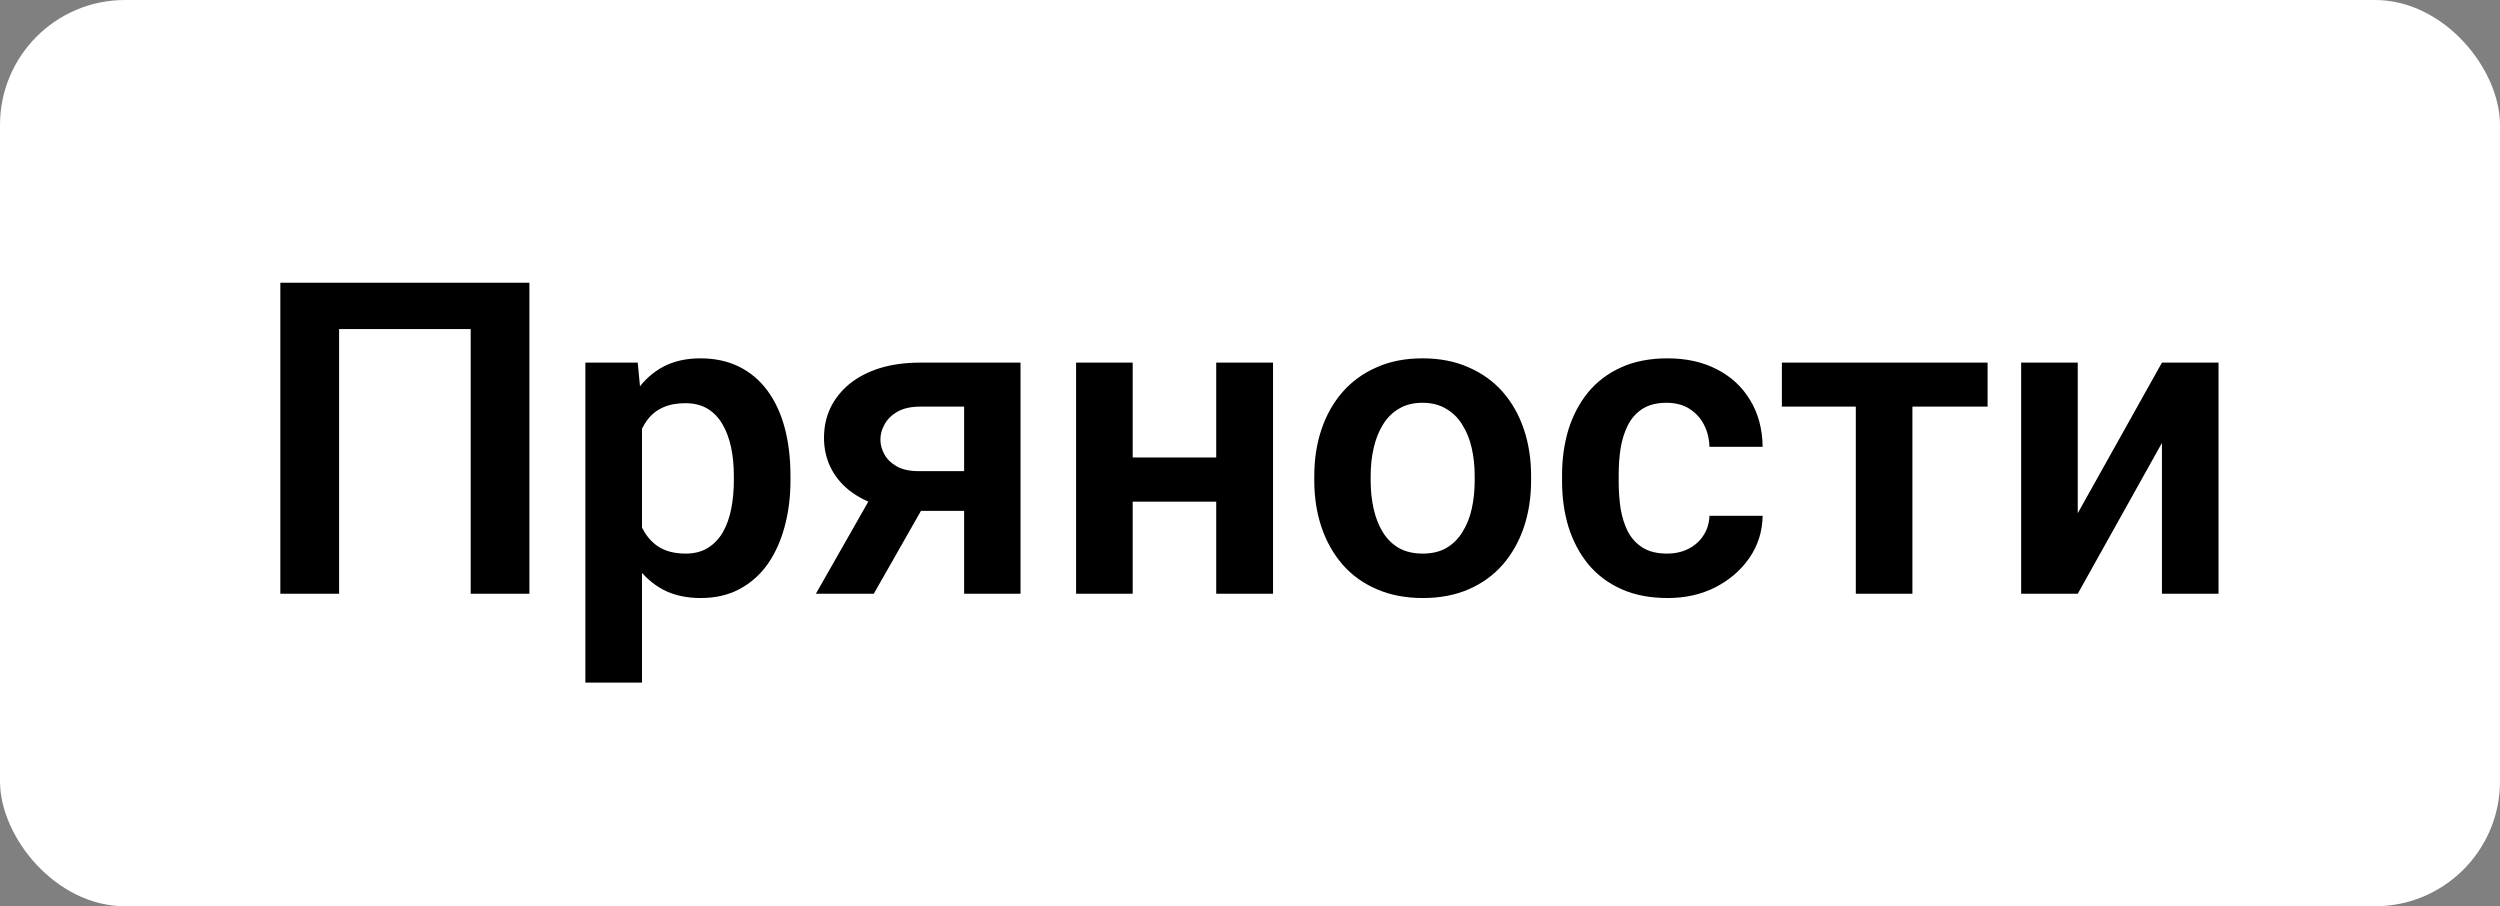
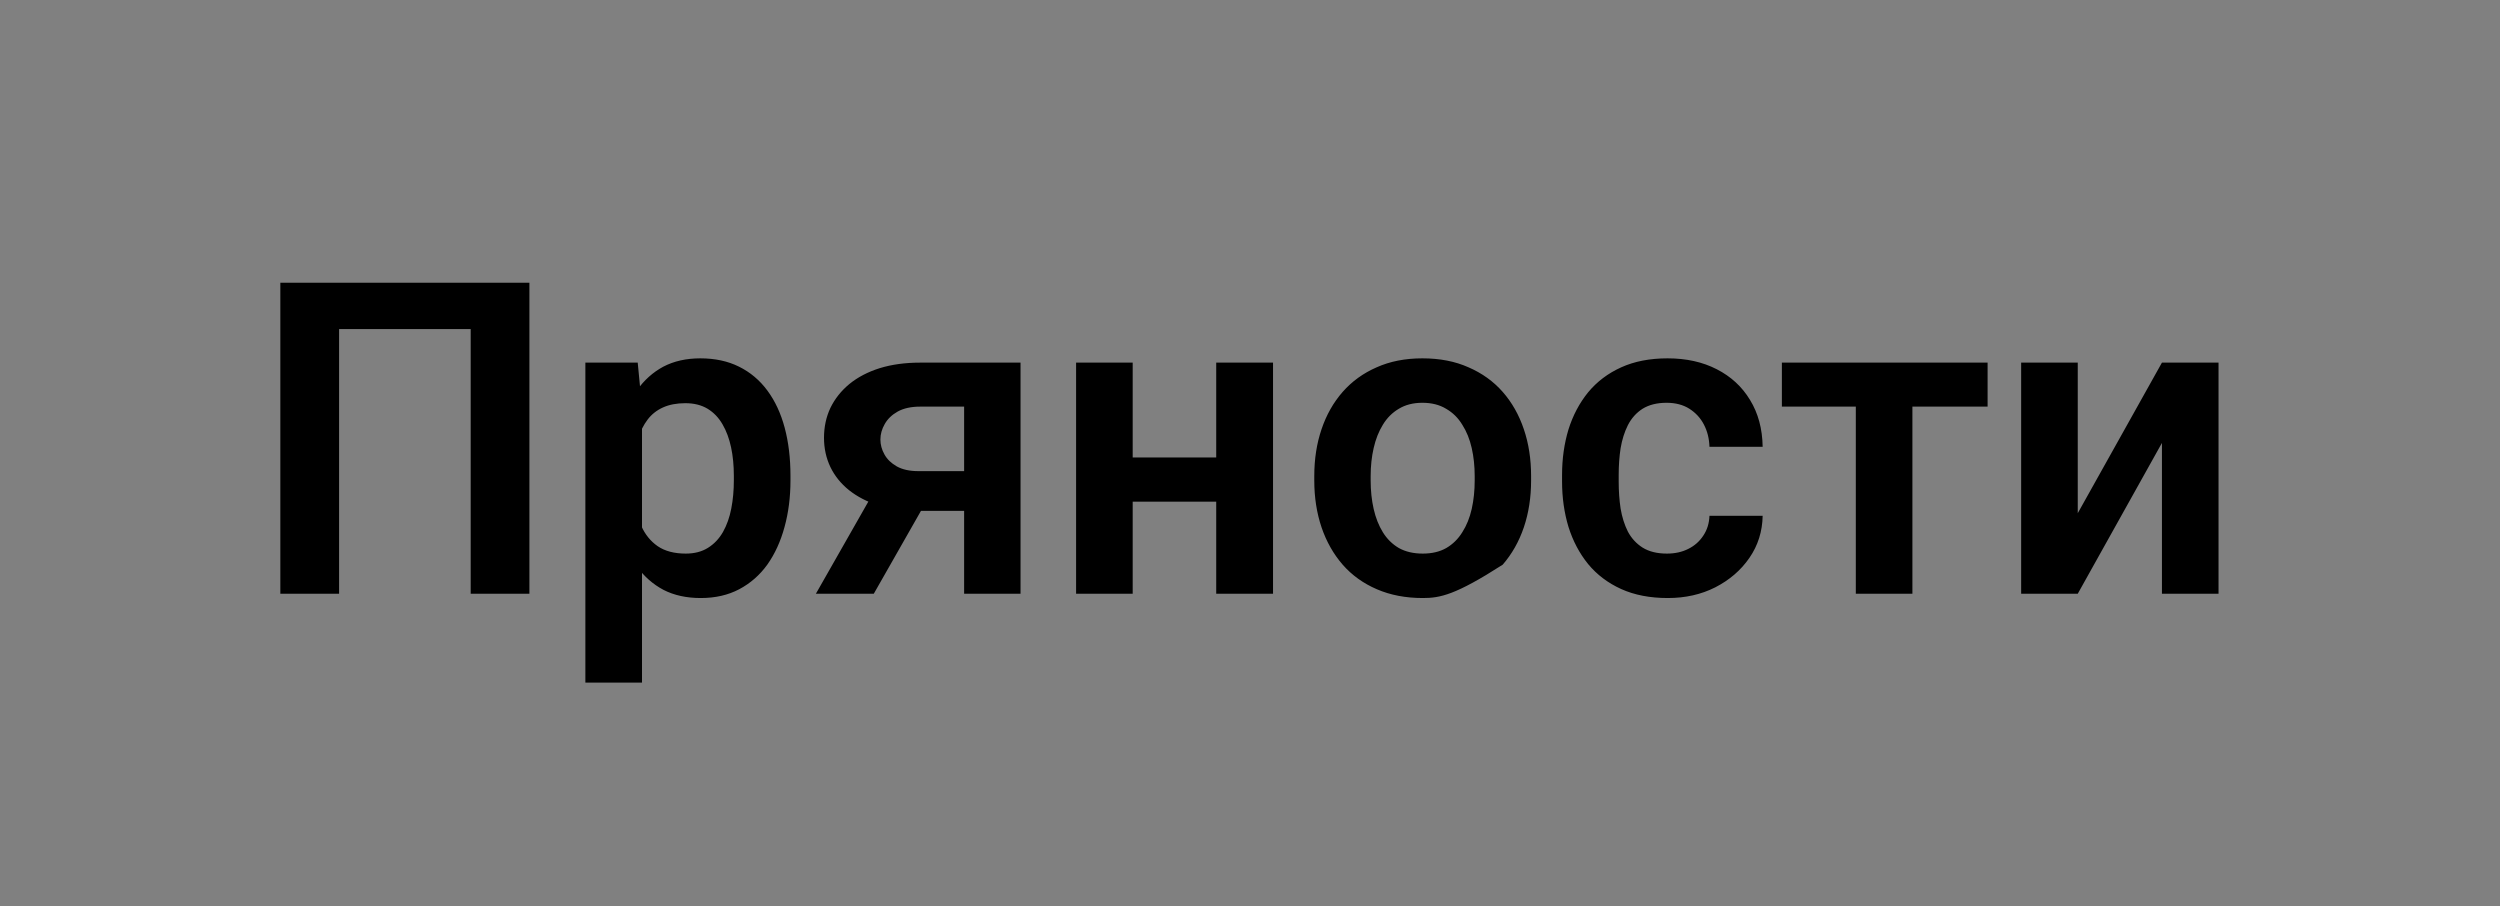
<svg xmlns="http://www.w3.org/2000/svg" width="80" height="29" viewBox="0 0 80 29" fill="none">
  <rect x="0" y="0" width="80" height="29" fill="#808080" stroke="none" />
-   <rect width="80" height="29" rx="4" fill="white" />
-   <path d="M16.941 9.047V19H15.062V10.53H10.851V19H8.971V9.047H16.941ZM20.544 13.025V21.844H18.732V11.604H20.407L20.544 13.025ZM25.295 15.227V15.37C25.295 15.908 25.231 16.407 25.104 16.867C24.98 17.323 24.798 17.722 24.557 18.064C24.315 18.401 24.014 18.665 23.654 18.856C23.299 19.043 22.889 19.137 22.424 19.137C21.968 19.137 21.572 19.05 21.234 18.877C20.897 18.699 20.612 18.449 20.38 18.125C20.148 17.801 19.961 17.425 19.819 16.997C19.683 16.564 19.58 16.092 19.512 15.582V15.124C19.58 14.582 19.683 14.089 19.819 13.648C19.961 13.201 20.148 12.816 20.38 12.492C20.612 12.164 20.895 11.911 21.227 11.733C21.565 11.556 21.959 11.467 22.41 11.467C22.88 11.467 23.292 11.556 23.648 11.733C24.008 11.911 24.311 12.166 24.557 12.499C24.803 12.832 24.987 13.228 25.11 13.688C25.233 14.149 25.295 14.662 25.295 15.227ZM23.483 15.37V15.227C23.483 14.898 23.454 14.595 23.395 14.317C23.335 14.035 23.244 13.789 23.121 13.579C22.998 13.365 22.838 13.199 22.643 13.08C22.447 12.962 22.21 12.902 21.932 12.902C21.654 12.902 21.414 12.948 21.214 13.039C21.013 13.13 20.849 13.26 20.722 13.429C20.594 13.597 20.494 13.798 20.421 14.03C20.352 14.258 20.307 14.511 20.284 14.789V15.924C20.325 16.261 20.405 16.564 20.523 16.833C20.642 17.102 20.815 17.316 21.043 17.476C21.275 17.635 21.576 17.715 21.945 17.715C22.223 17.715 22.46 17.653 22.656 17.53C22.852 17.407 23.012 17.239 23.135 17.024C23.258 16.806 23.347 16.555 23.401 16.273C23.456 15.99 23.483 15.689 23.483 15.37ZM28.186 15.35H30.039L27.961 19H26.108L28.186 15.35ZM29.444 11.604H32.657V19H30.852V13.012H29.444C29.157 13.012 28.918 13.064 28.727 13.169C28.54 13.274 28.401 13.408 28.31 13.572C28.218 13.732 28.173 13.896 28.173 14.065C28.173 14.229 28.216 14.388 28.303 14.543C28.389 14.698 28.521 14.825 28.699 14.926C28.881 15.026 29.109 15.076 29.383 15.076H31.495V16.348H29.383C28.913 16.348 28.492 16.291 28.118 16.177C27.749 16.058 27.432 15.894 27.168 15.685C26.908 15.475 26.71 15.229 26.573 14.946C26.436 14.659 26.368 14.347 26.368 14.01C26.368 13.663 26.436 13.344 26.573 13.053C26.715 12.761 26.917 12.506 27.182 12.287C27.451 12.068 27.774 11.9 28.152 11.781C28.535 11.663 28.966 11.604 29.444 11.604ZM39.473 14.639V16.054H35.679V14.639H39.473ZM36.246 11.604V19H34.435V11.604H36.246ZM40.737 11.604V19H38.919V11.604H40.737ZM42.057 15.377V15.233C42.057 14.691 42.134 14.192 42.289 13.736C42.444 13.276 42.67 12.877 42.966 12.54C43.262 12.203 43.624 11.941 44.053 11.754C44.481 11.562 44.969 11.467 45.516 11.467C46.072 11.467 46.564 11.562 46.992 11.754C47.425 11.941 47.79 12.203 48.086 12.54C48.382 12.877 48.608 13.276 48.763 13.736C48.918 14.192 48.995 14.691 48.995 15.233V15.377C48.995 15.915 48.918 16.414 48.763 16.874C48.608 17.33 48.382 17.729 48.086 18.07C47.79 18.408 47.427 18.67 46.999 18.856C46.571 19.043 46.081 19.137 45.529 19.137C44.982 19.137 44.492 19.043 44.06 18.856C43.627 18.67 43.262 18.408 42.966 18.07C42.67 17.729 42.444 17.33 42.289 16.874C42.134 16.414 42.057 15.915 42.057 15.377ZM43.861 15.233V15.377C43.861 15.7 43.893 16.004 43.957 16.286C44.021 16.569 44.119 16.817 44.251 17.031C44.383 17.245 44.554 17.414 44.764 17.537C44.978 17.656 45.233 17.715 45.529 17.715C45.821 17.715 46.072 17.656 46.281 17.537C46.491 17.414 46.662 17.245 46.794 17.031C46.931 16.817 47.031 16.569 47.095 16.286C47.158 16.004 47.19 15.7 47.19 15.377V15.233C47.19 14.914 47.158 14.616 47.095 14.338C47.031 14.055 46.931 13.807 46.794 13.593C46.662 13.374 46.489 13.203 46.274 13.08C46.065 12.953 45.812 12.889 45.516 12.889C45.224 12.889 44.973 12.953 44.764 13.08C44.554 13.203 44.383 13.374 44.251 13.593C44.119 13.807 44.021 14.055 43.957 14.338C43.893 14.616 43.861 14.914 43.861 15.233ZM53.343 17.715C53.598 17.715 53.826 17.665 54.026 17.564C54.227 17.464 54.386 17.323 54.505 17.141C54.628 16.958 54.694 16.746 54.703 16.505H56.405C56.396 17.006 56.255 17.455 55.981 17.852C55.708 18.248 55.343 18.562 54.888 18.795C54.437 19.023 53.931 19.137 53.37 19.137C52.8 19.137 52.304 19.041 51.88 18.85C51.456 18.658 51.103 18.392 50.82 18.05C50.542 17.708 50.333 17.311 50.191 16.86C50.055 16.409 49.986 15.926 49.986 15.411V15.192C49.986 14.677 50.055 14.194 50.191 13.743C50.333 13.292 50.542 12.896 50.82 12.554C51.103 12.212 51.456 11.945 51.88 11.754C52.304 11.562 52.798 11.467 53.363 11.467C53.96 11.467 54.484 11.583 54.935 11.815C55.391 12.048 55.747 12.376 56.002 12.8C56.262 13.224 56.396 13.723 56.405 14.297H54.703C54.694 14.033 54.635 13.796 54.525 13.586C54.416 13.376 54.261 13.208 54.06 13.08C53.86 12.953 53.616 12.889 53.329 12.889C53.024 12.889 52.769 12.953 52.563 13.08C52.363 13.208 52.206 13.383 52.092 13.606C51.982 13.825 51.905 14.071 51.859 14.345C51.818 14.614 51.798 14.896 51.798 15.192V15.411C51.798 15.712 51.818 15.999 51.859 16.273C51.905 16.546 51.982 16.792 52.092 17.011C52.206 17.225 52.363 17.396 52.563 17.523C52.769 17.651 53.028 17.715 53.343 17.715ZM61.197 11.604V19H59.386V11.604H61.197ZM63.603 11.604V13.012H57.02V11.604H63.603ZM66.488 16.423L69.182 11.604H70.993V19H69.182V14.174L66.488 19H64.677V11.604H66.488V16.423Z" fill="black" />
+   <path d="M16.941 9.047V19H15.062V10.53H10.851V19H8.971V9.047H16.941ZM20.544 13.025V21.844H18.732V11.604H20.407L20.544 13.025ZM25.295 15.227V15.37C25.295 15.908 25.231 16.407 25.104 16.867C24.98 17.323 24.798 17.722 24.557 18.064C24.315 18.401 24.014 18.665 23.654 18.856C23.299 19.043 22.889 19.137 22.424 19.137C21.968 19.137 21.572 19.05 21.234 18.877C20.897 18.699 20.612 18.449 20.38 18.125C20.148 17.801 19.961 17.425 19.819 16.997C19.683 16.564 19.58 16.092 19.512 15.582V15.124C19.58 14.582 19.683 14.089 19.819 13.648C19.961 13.201 20.148 12.816 20.38 12.492C20.612 12.164 20.895 11.911 21.227 11.733C21.565 11.556 21.959 11.467 22.41 11.467C22.88 11.467 23.292 11.556 23.648 11.733C24.008 11.911 24.311 12.166 24.557 12.499C24.803 12.832 24.987 13.228 25.11 13.688C25.233 14.149 25.295 14.662 25.295 15.227ZM23.483 15.37V15.227C23.483 14.898 23.454 14.595 23.395 14.317C23.335 14.035 23.244 13.789 23.121 13.579C22.998 13.365 22.838 13.199 22.643 13.08C22.447 12.962 22.21 12.902 21.932 12.902C21.654 12.902 21.414 12.948 21.214 13.039C21.013 13.13 20.849 13.26 20.722 13.429C20.594 13.597 20.494 13.798 20.421 14.03C20.352 14.258 20.307 14.511 20.284 14.789V15.924C20.325 16.261 20.405 16.564 20.523 16.833C20.642 17.102 20.815 17.316 21.043 17.476C21.275 17.635 21.576 17.715 21.945 17.715C22.223 17.715 22.46 17.653 22.656 17.53C22.852 17.407 23.012 17.239 23.135 17.024C23.258 16.806 23.347 16.555 23.401 16.273C23.456 15.99 23.483 15.689 23.483 15.37ZM28.186 15.35H30.039L27.961 19H26.108L28.186 15.35ZM29.444 11.604H32.657V19H30.852V13.012H29.444C29.157 13.012 28.918 13.064 28.727 13.169C28.54 13.274 28.401 13.408 28.31 13.572C28.218 13.732 28.173 13.896 28.173 14.065C28.173 14.229 28.216 14.388 28.303 14.543C28.389 14.698 28.521 14.825 28.699 14.926C28.881 15.026 29.109 15.076 29.383 15.076H31.495V16.348H29.383C28.913 16.348 28.492 16.291 28.118 16.177C27.749 16.058 27.432 15.894 27.168 15.685C26.908 15.475 26.71 15.229 26.573 14.946C26.436 14.659 26.368 14.347 26.368 14.01C26.368 13.663 26.436 13.344 26.573 13.053C26.715 12.761 26.917 12.506 27.182 12.287C27.451 12.068 27.774 11.9 28.152 11.781C28.535 11.663 28.966 11.604 29.444 11.604ZM39.473 14.639V16.054H35.679V14.639H39.473ZM36.246 11.604V19H34.435V11.604H36.246ZM40.737 11.604V19H38.919V11.604H40.737ZM42.057 15.377V15.233C42.057 14.691 42.134 14.192 42.289 13.736C42.444 13.276 42.67 12.877 42.966 12.54C43.262 12.203 43.624 11.941 44.053 11.754C44.481 11.562 44.969 11.467 45.516 11.467C46.072 11.467 46.564 11.562 46.992 11.754C47.425 11.941 47.79 12.203 48.086 12.54C48.382 12.877 48.608 13.276 48.763 13.736C48.918 14.192 48.995 14.691 48.995 15.233V15.377C48.995 15.915 48.918 16.414 48.763 16.874C48.608 17.33 48.382 17.729 48.086 18.07C46.571 19.043 46.081 19.137 45.529 19.137C44.982 19.137 44.492 19.043 44.06 18.856C43.627 18.67 43.262 18.408 42.966 18.07C42.67 17.729 42.444 17.33 42.289 16.874C42.134 16.414 42.057 15.915 42.057 15.377ZM43.861 15.233V15.377C43.861 15.7 43.893 16.004 43.957 16.286C44.021 16.569 44.119 16.817 44.251 17.031C44.383 17.245 44.554 17.414 44.764 17.537C44.978 17.656 45.233 17.715 45.529 17.715C45.821 17.715 46.072 17.656 46.281 17.537C46.491 17.414 46.662 17.245 46.794 17.031C46.931 16.817 47.031 16.569 47.095 16.286C47.158 16.004 47.19 15.7 47.19 15.377V15.233C47.19 14.914 47.158 14.616 47.095 14.338C47.031 14.055 46.931 13.807 46.794 13.593C46.662 13.374 46.489 13.203 46.274 13.08C46.065 12.953 45.812 12.889 45.516 12.889C45.224 12.889 44.973 12.953 44.764 13.08C44.554 13.203 44.383 13.374 44.251 13.593C44.119 13.807 44.021 14.055 43.957 14.338C43.893 14.616 43.861 14.914 43.861 15.233ZM53.343 17.715C53.598 17.715 53.826 17.665 54.026 17.564C54.227 17.464 54.386 17.323 54.505 17.141C54.628 16.958 54.694 16.746 54.703 16.505H56.405C56.396 17.006 56.255 17.455 55.981 17.852C55.708 18.248 55.343 18.562 54.888 18.795C54.437 19.023 53.931 19.137 53.37 19.137C52.8 19.137 52.304 19.041 51.88 18.85C51.456 18.658 51.103 18.392 50.82 18.05C50.542 17.708 50.333 17.311 50.191 16.86C50.055 16.409 49.986 15.926 49.986 15.411V15.192C49.986 14.677 50.055 14.194 50.191 13.743C50.333 13.292 50.542 12.896 50.82 12.554C51.103 12.212 51.456 11.945 51.88 11.754C52.304 11.562 52.798 11.467 53.363 11.467C53.96 11.467 54.484 11.583 54.935 11.815C55.391 12.048 55.747 12.376 56.002 12.8C56.262 13.224 56.396 13.723 56.405 14.297H54.703C54.694 14.033 54.635 13.796 54.525 13.586C54.416 13.376 54.261 13.208 54.06 13.08C53.86 12.953 53.616 12.889 53.329 12.889C53.024 12.889 52.769 12.953 52.563 13.08C52.363 13.208 52.206 13.383 52.092 13.606C51.982 13.825 51.905 14.071 51.859 14.345C51.818 14.614 51.798 14.896 51.798 15.192V15.411C51.798 15.712 51.818 15.999 51.859 16.273C51.905 16.546 51.982 16.792 52.092 17.011C52.206 17.225 52.363 17.396 52.563 17.523C52.769 17.651 53.028 17.715 53.343 17.715ZM61.197 11.604V19H59.386V11.604H61.197ZM63.603 11.604V13.012H57.02V11.604H63.603ZM66.488 16.423L69.182 11.604H70.993V19H69.182V14.174L66.488 19H64.677V11.604H66.488V16.423Z" fill="black" />
</svg>